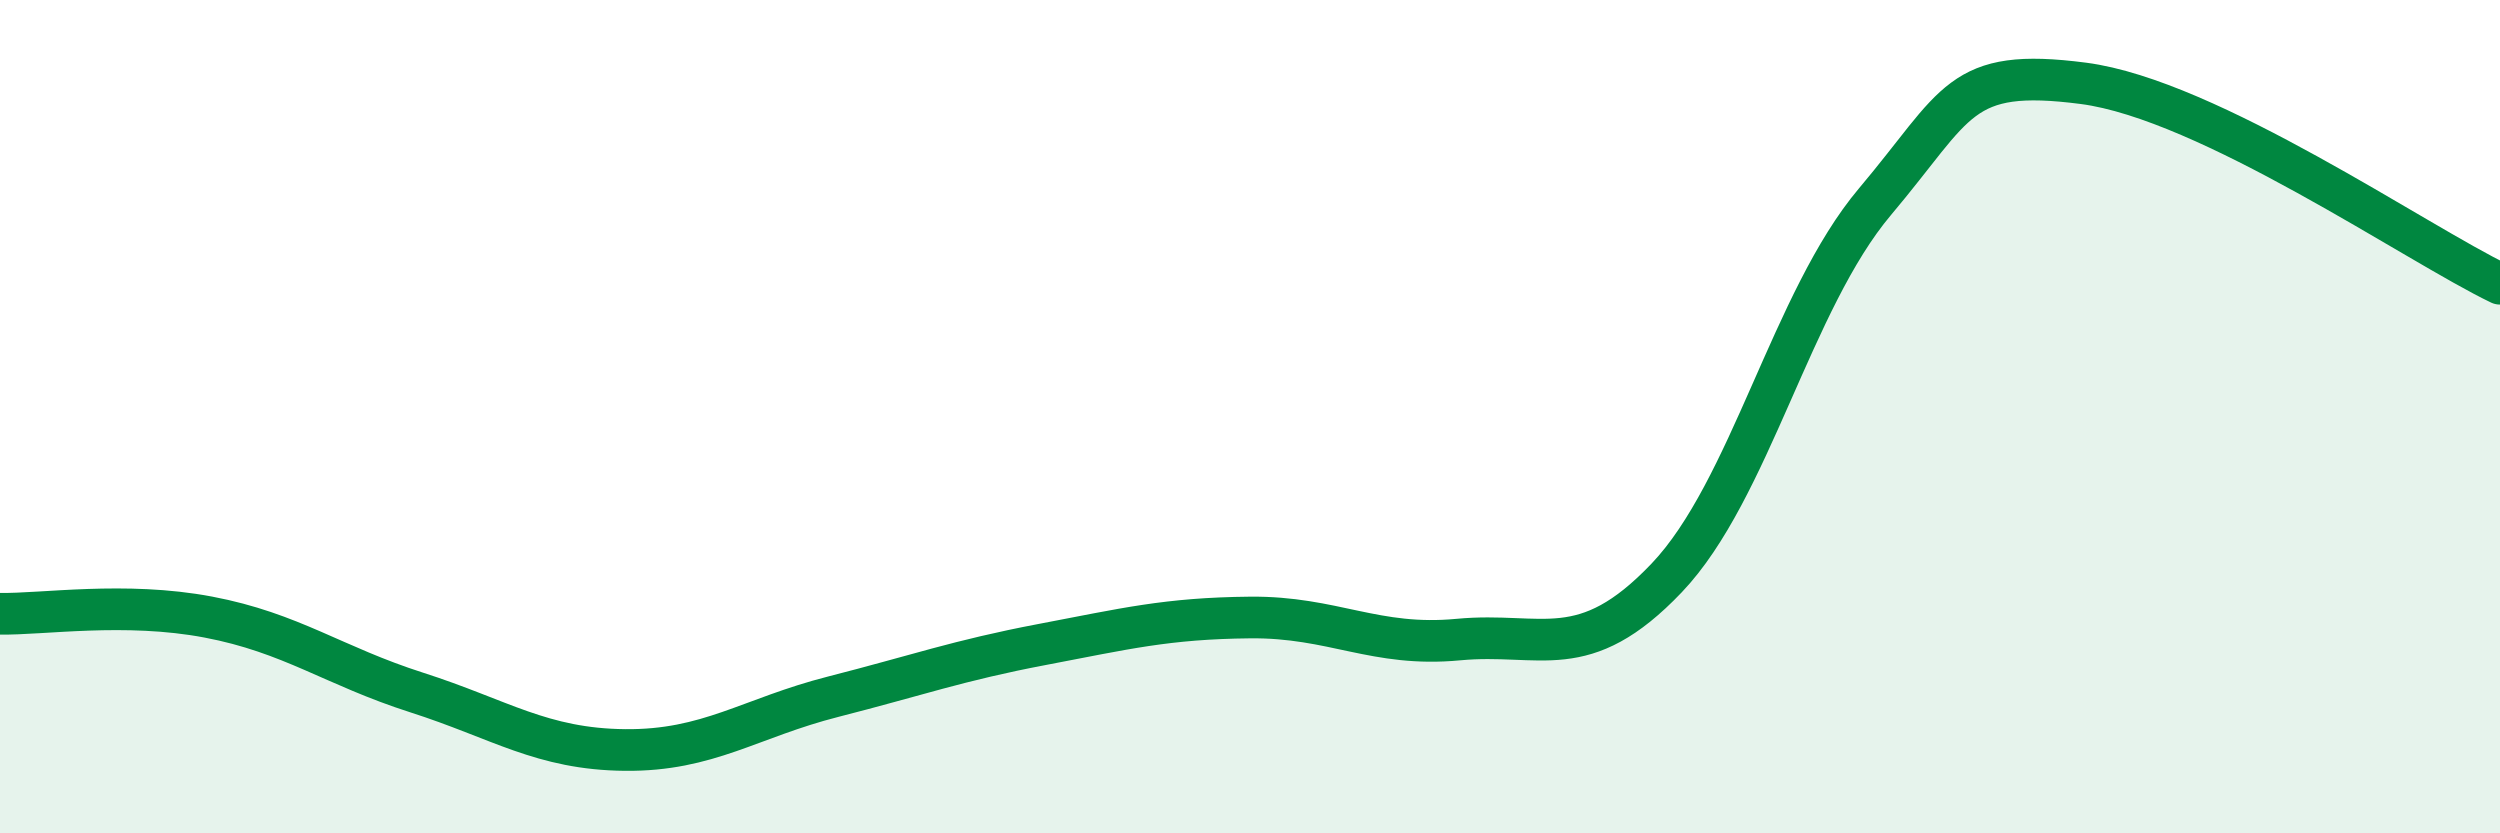
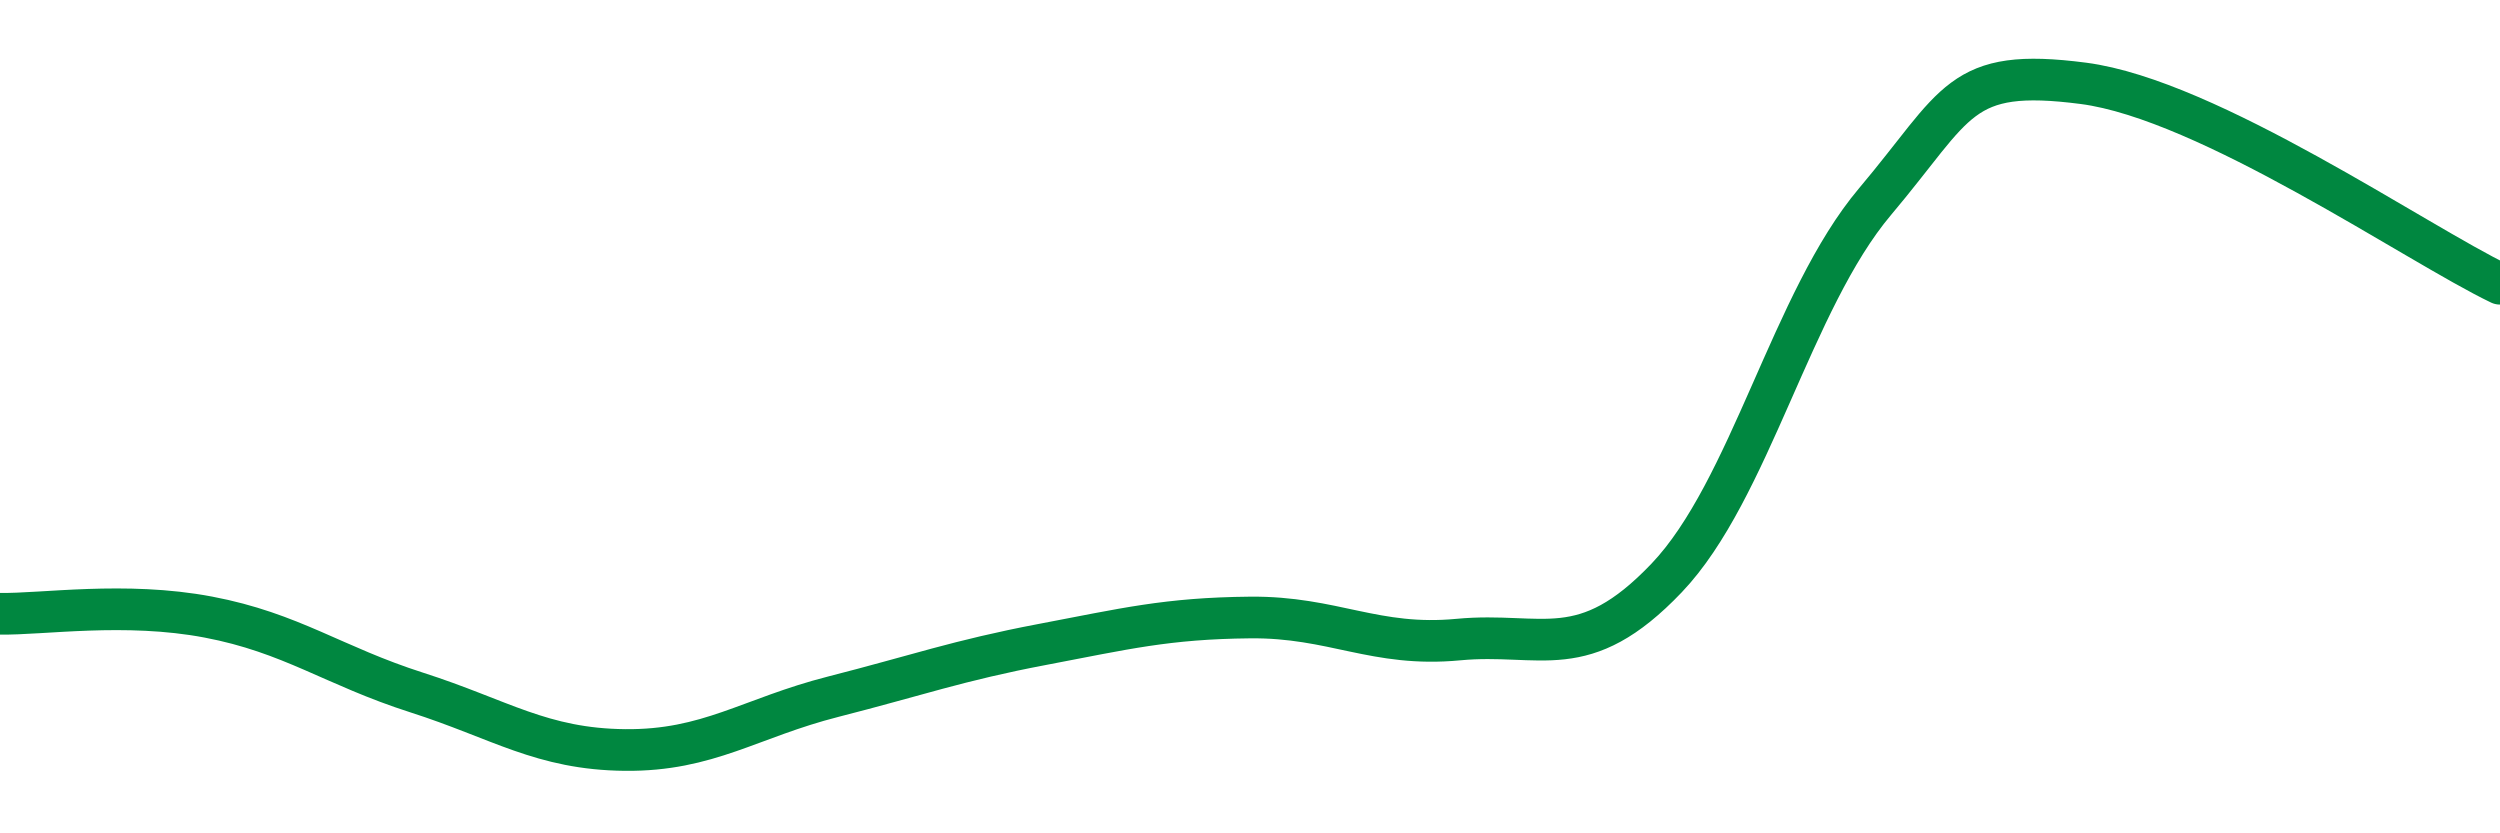
<svg xmlns="http://www.w3.org/2000/svg" width="60" height="20" viewBox="0 0 60 20">
-   <path d="M 0,14.73 C 1,14.75 3,14.43 5,14.81 C 7,15.19 8,15.98 10,16.62 C 12,17.26 13,17.98 15,18 C 17,18.02 18,17.23 20,16.72 C 22,16.21 23,15.85 25,15.47 C 27,15.09 28,14.84 30,14.82 C 32,14.8 33,15.54 35,15.35 C 37,15.16 38,15.97 40,13.87 C 42,11.77 43,7.21 45,4.84 C 47,2.47 47,1.61 50,2 C 53,2.39 58,5.85 60,6.81L60 20L0 20Z" fill="#008740" opacity="0.1" stroke-linecap="round" stroke-linejoin="round" />
  <path d="M 0,14.73 C 1,14.75 3,14.43 5,14.81 C 7,15.19 8,15.98 10,16.62 C 12,17.26 13,17.98 15,18 C 17,18.02 18,17.23 20,16.72 C 22,16.21 23,15.85 25,15.47 C 27,15.09 28,14.84 30,14.82 C 32,14.8 33,15.54 35,15.35 C 37,15.16 38,15.97 40,13.87 C 42,11.77 43,7.21 45,4.84 C 47,2.47 47,1.61 50,2 C 53,2.39 58,5.85 60,6.81" stroke="#008740" stroke-width="1" fill="none" stroke-linecap="round" stroke-linejoin="round" />
</svg>